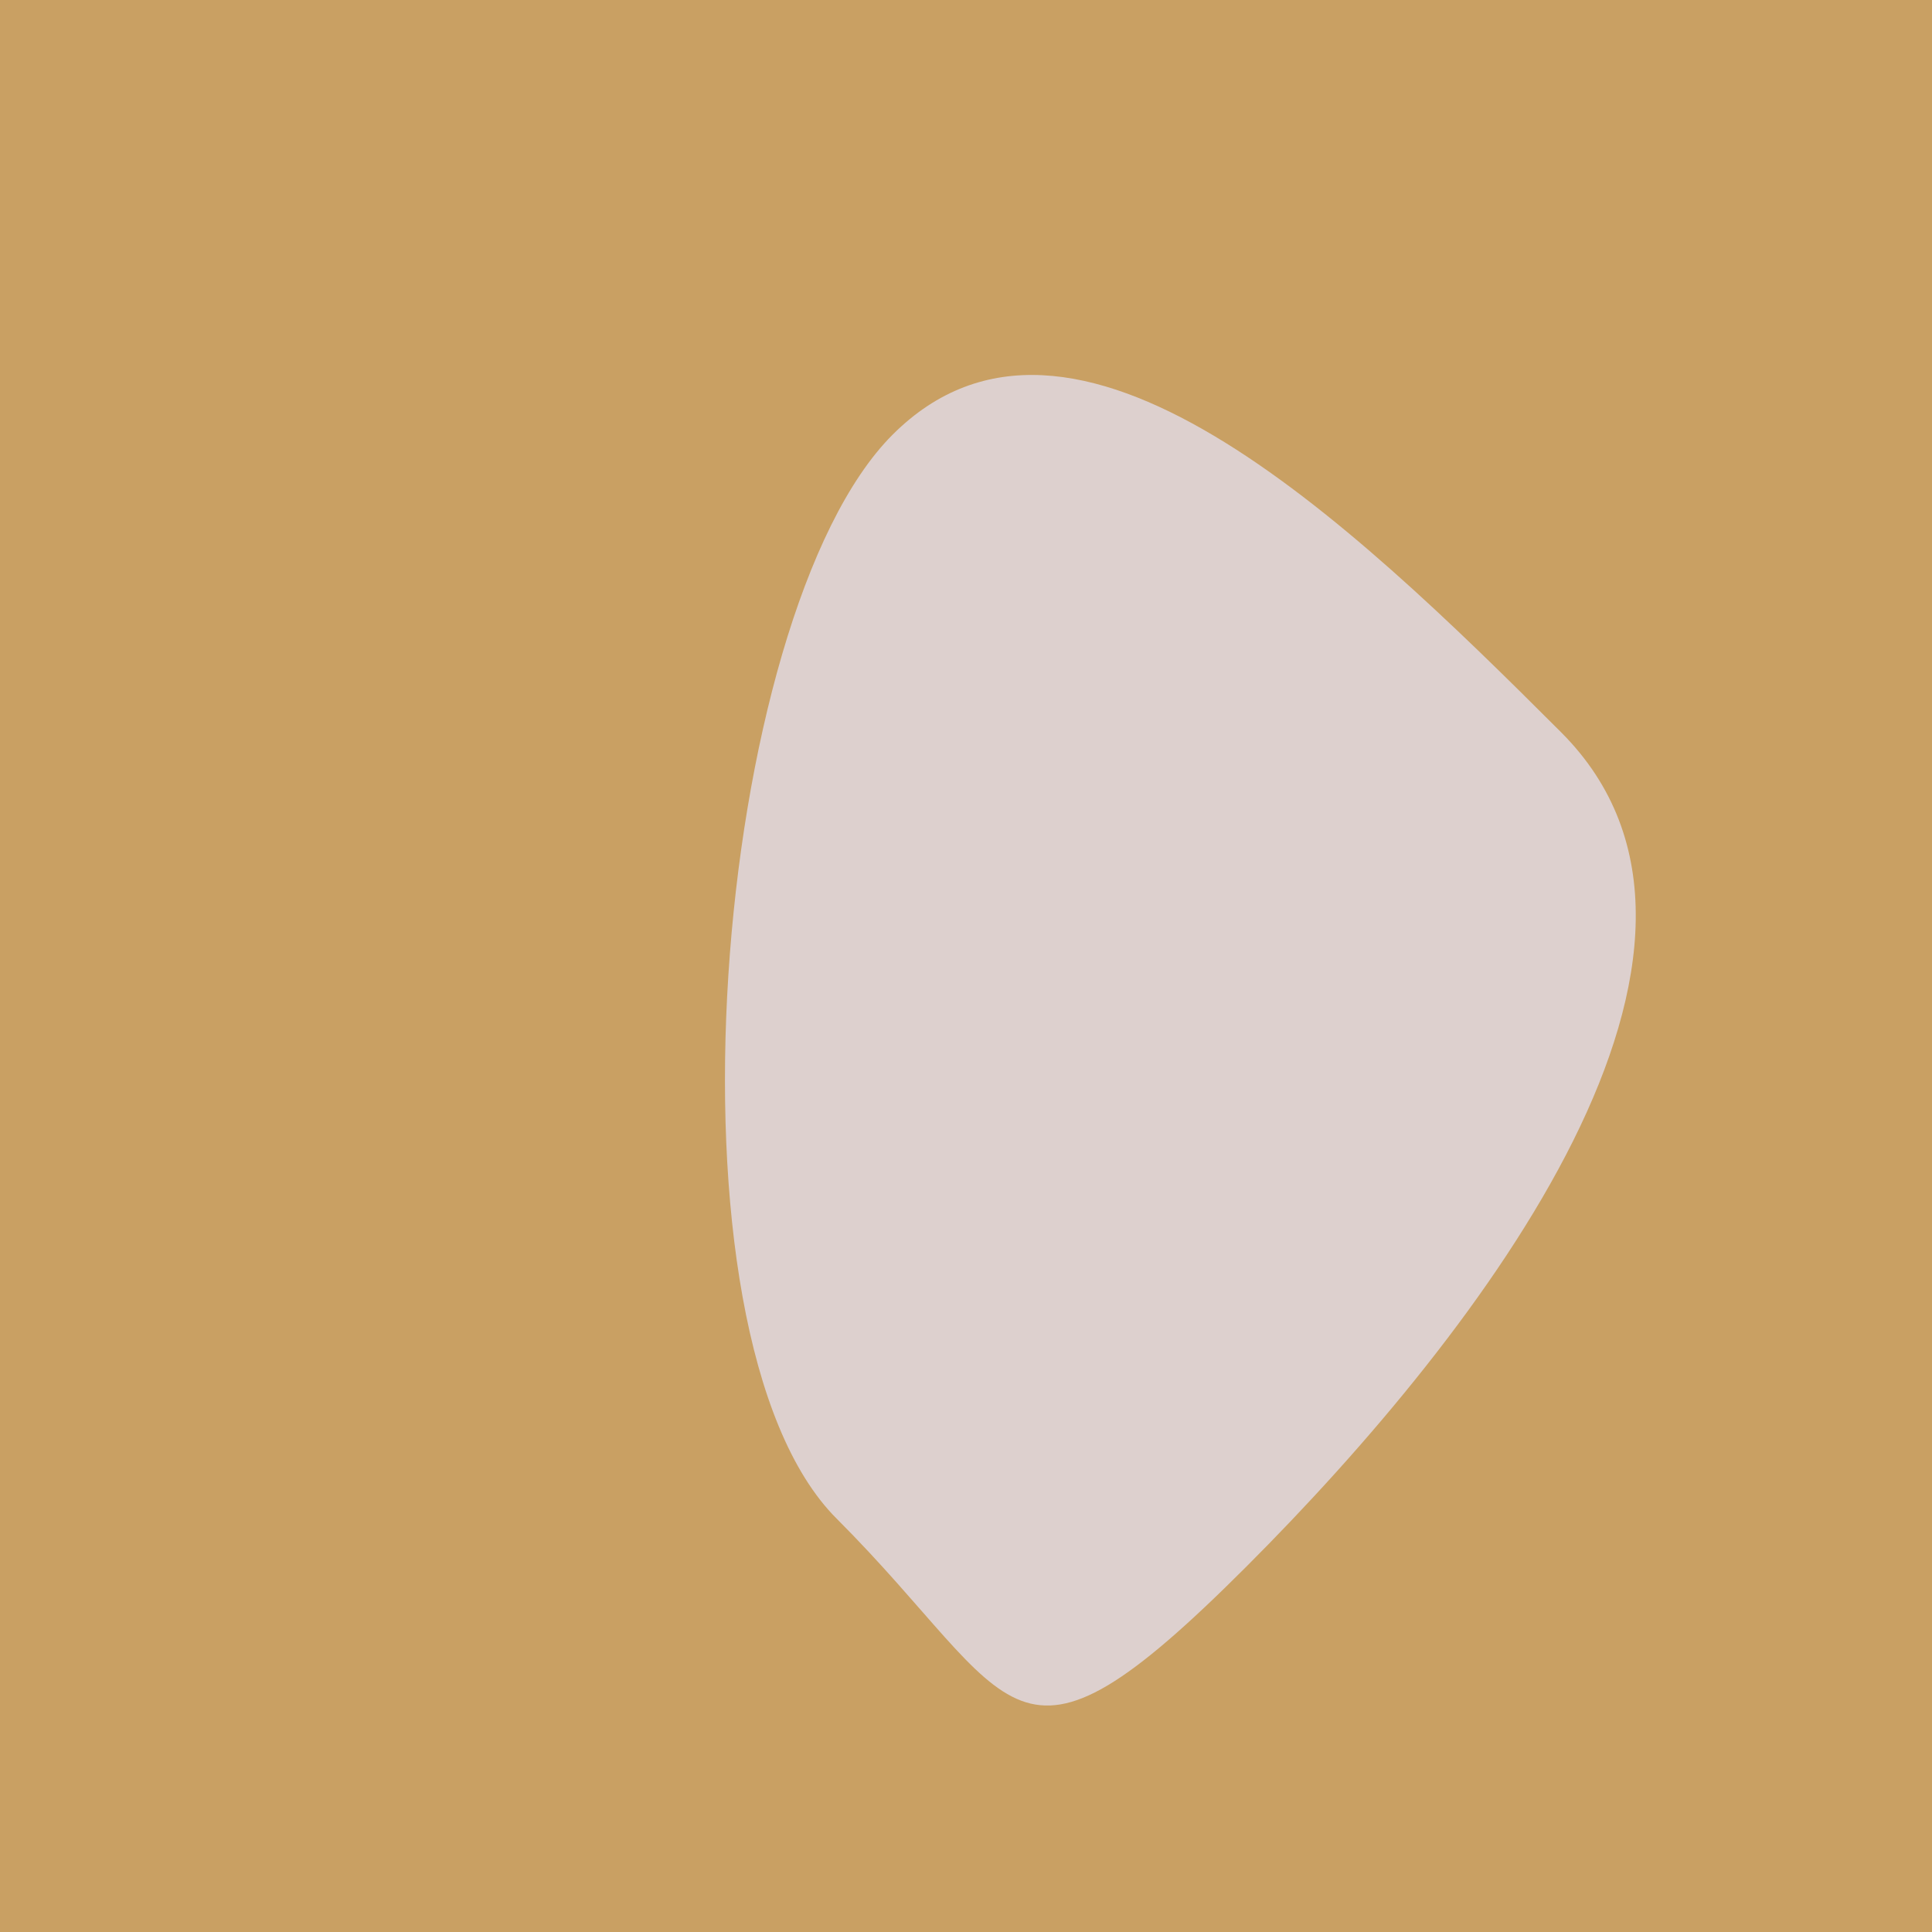
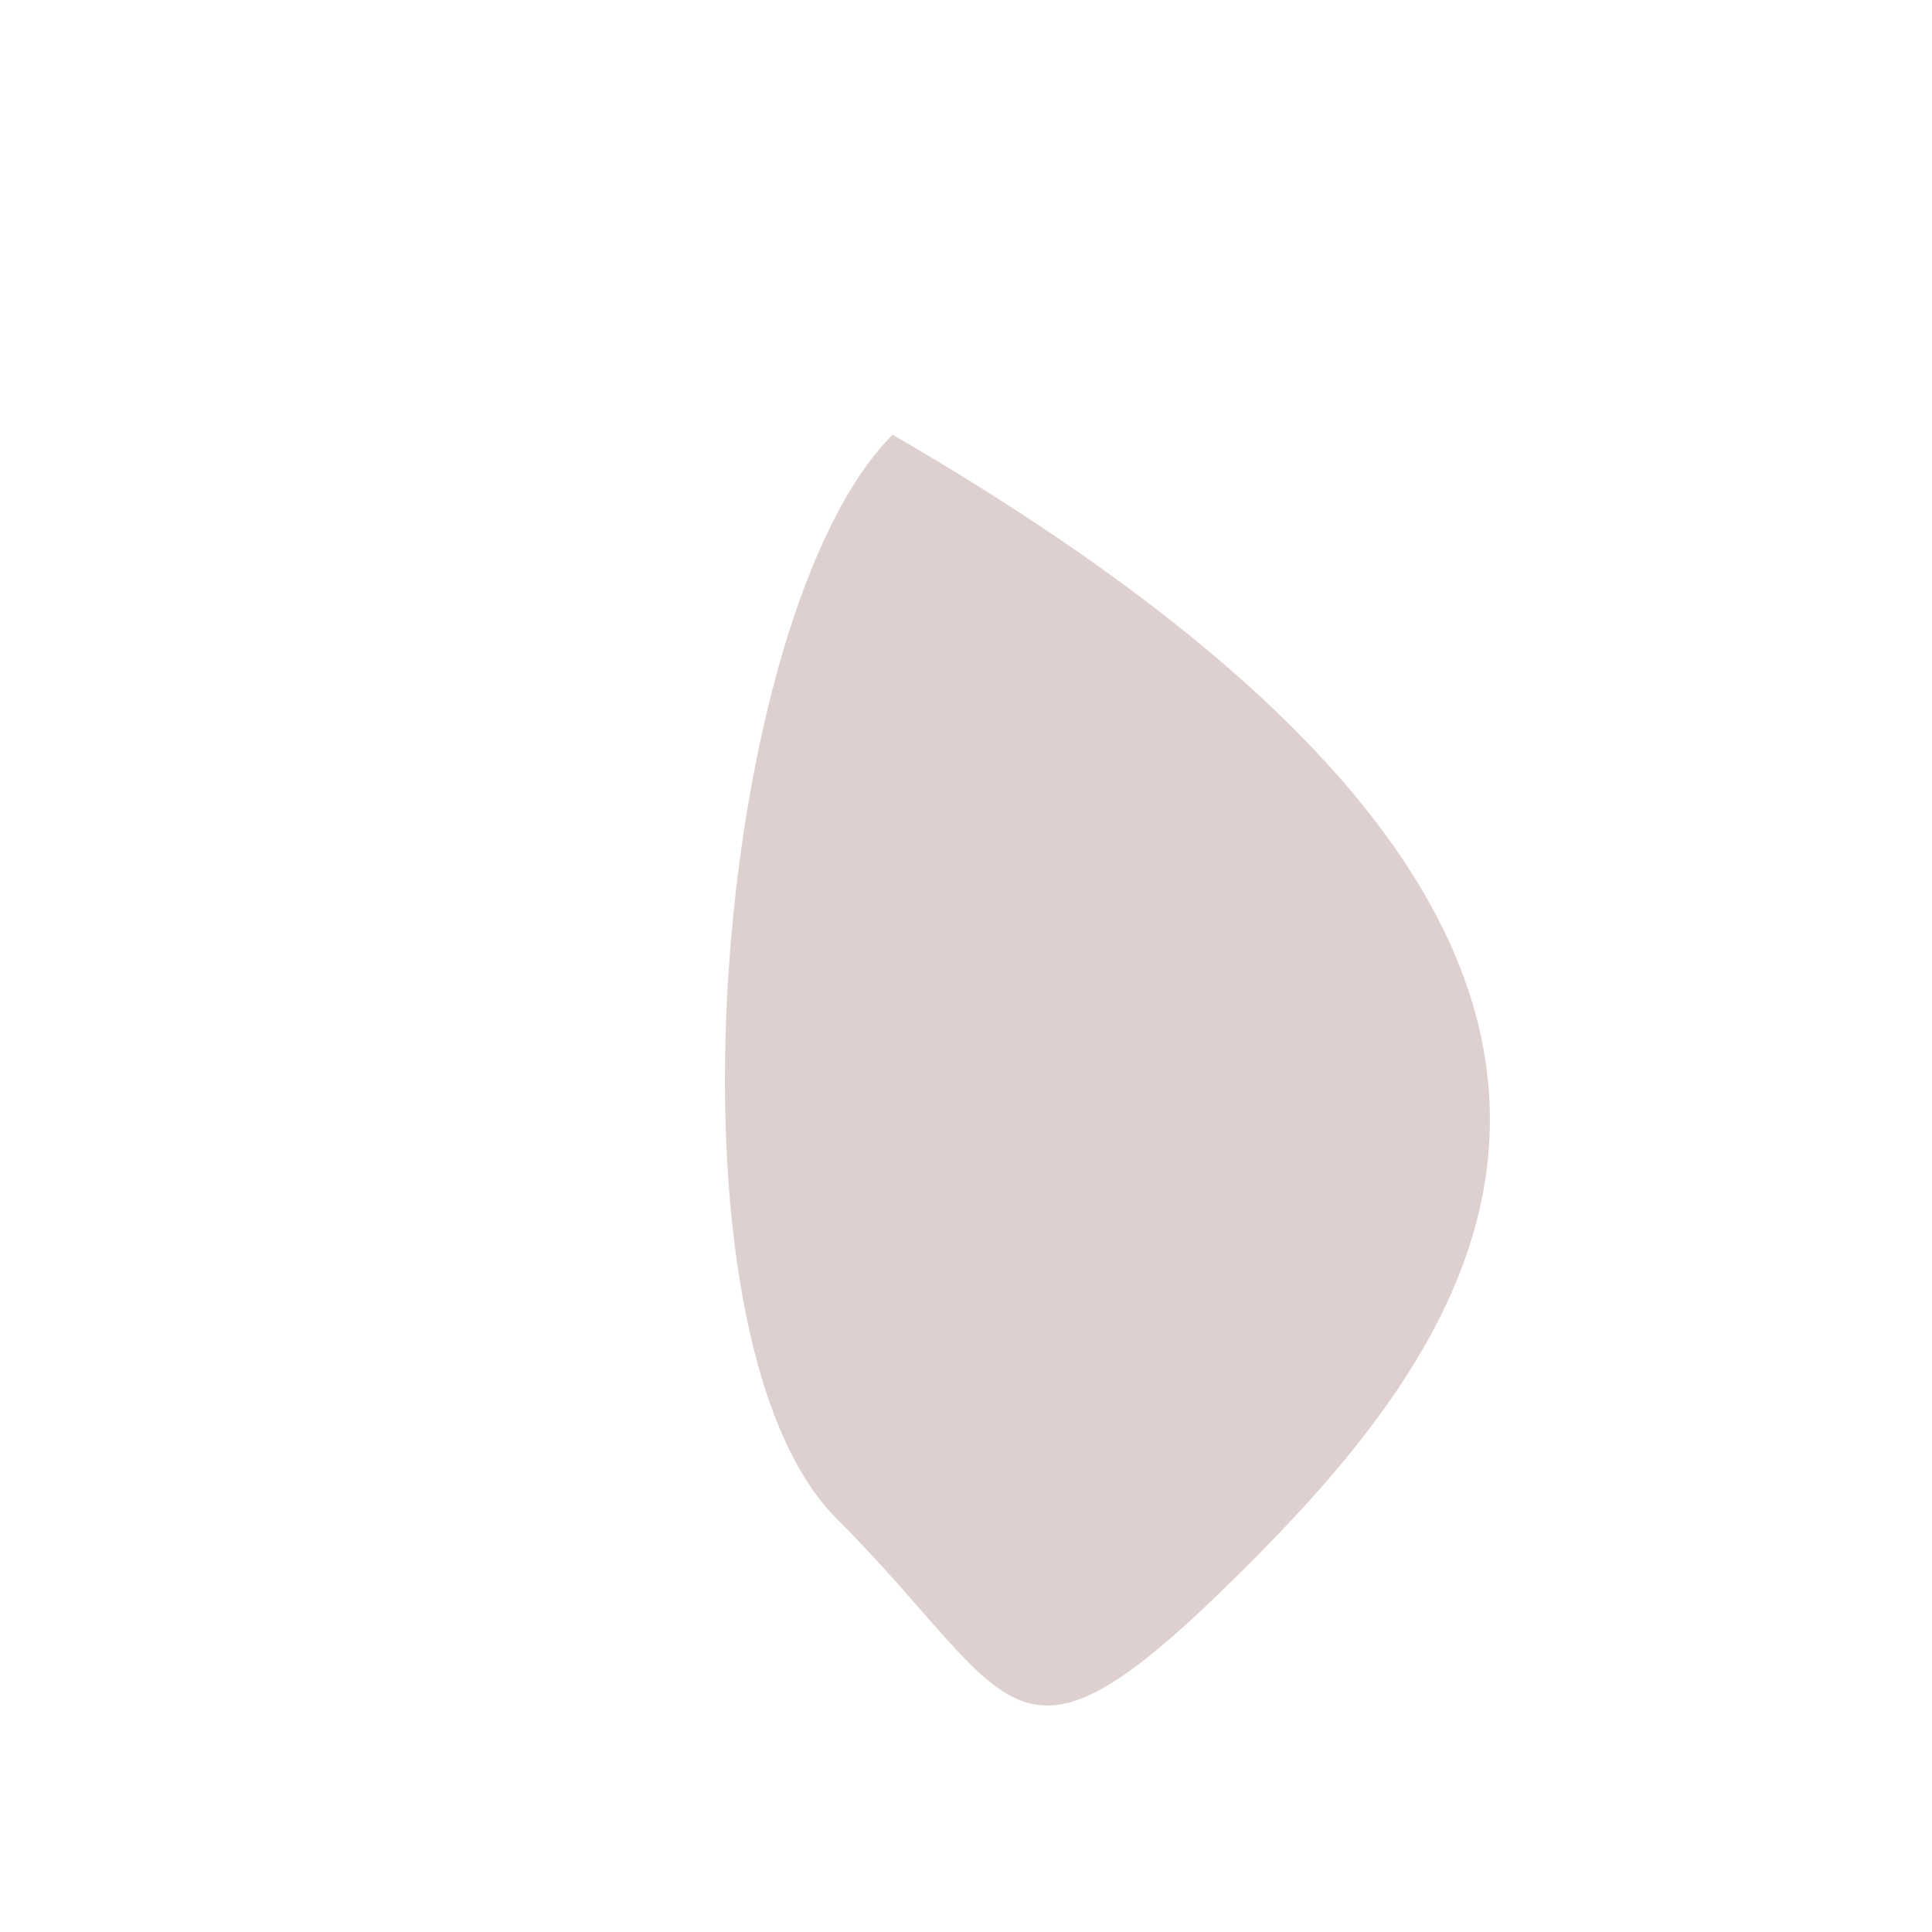
<svg xmlns="http://www.w3.org/2000/svg" width="1000px" height="1000px">
-   <rect style="fill: rgb(201,160,99);" width="100%" height="100%" />
-   <path d="M 462 225 C 555 132, 697 268, 808 379 C 919 490,  768 688, 645 811 C 522 934, 528 881, 433 786 C 338 691, 369 318, 462 225" style="fill: rgb(221,208,206);" x="437" y="419" width="126" height="162" />
+   <path d="M 462 225 C 919 490,  768 688, 645 811 C 522 934, 528 881, 433 786 C 338 691, 369 318, 462 225" style="fill: rgb(221,208,206);" x="437" y="419" width="126" height="162" />
</svg>